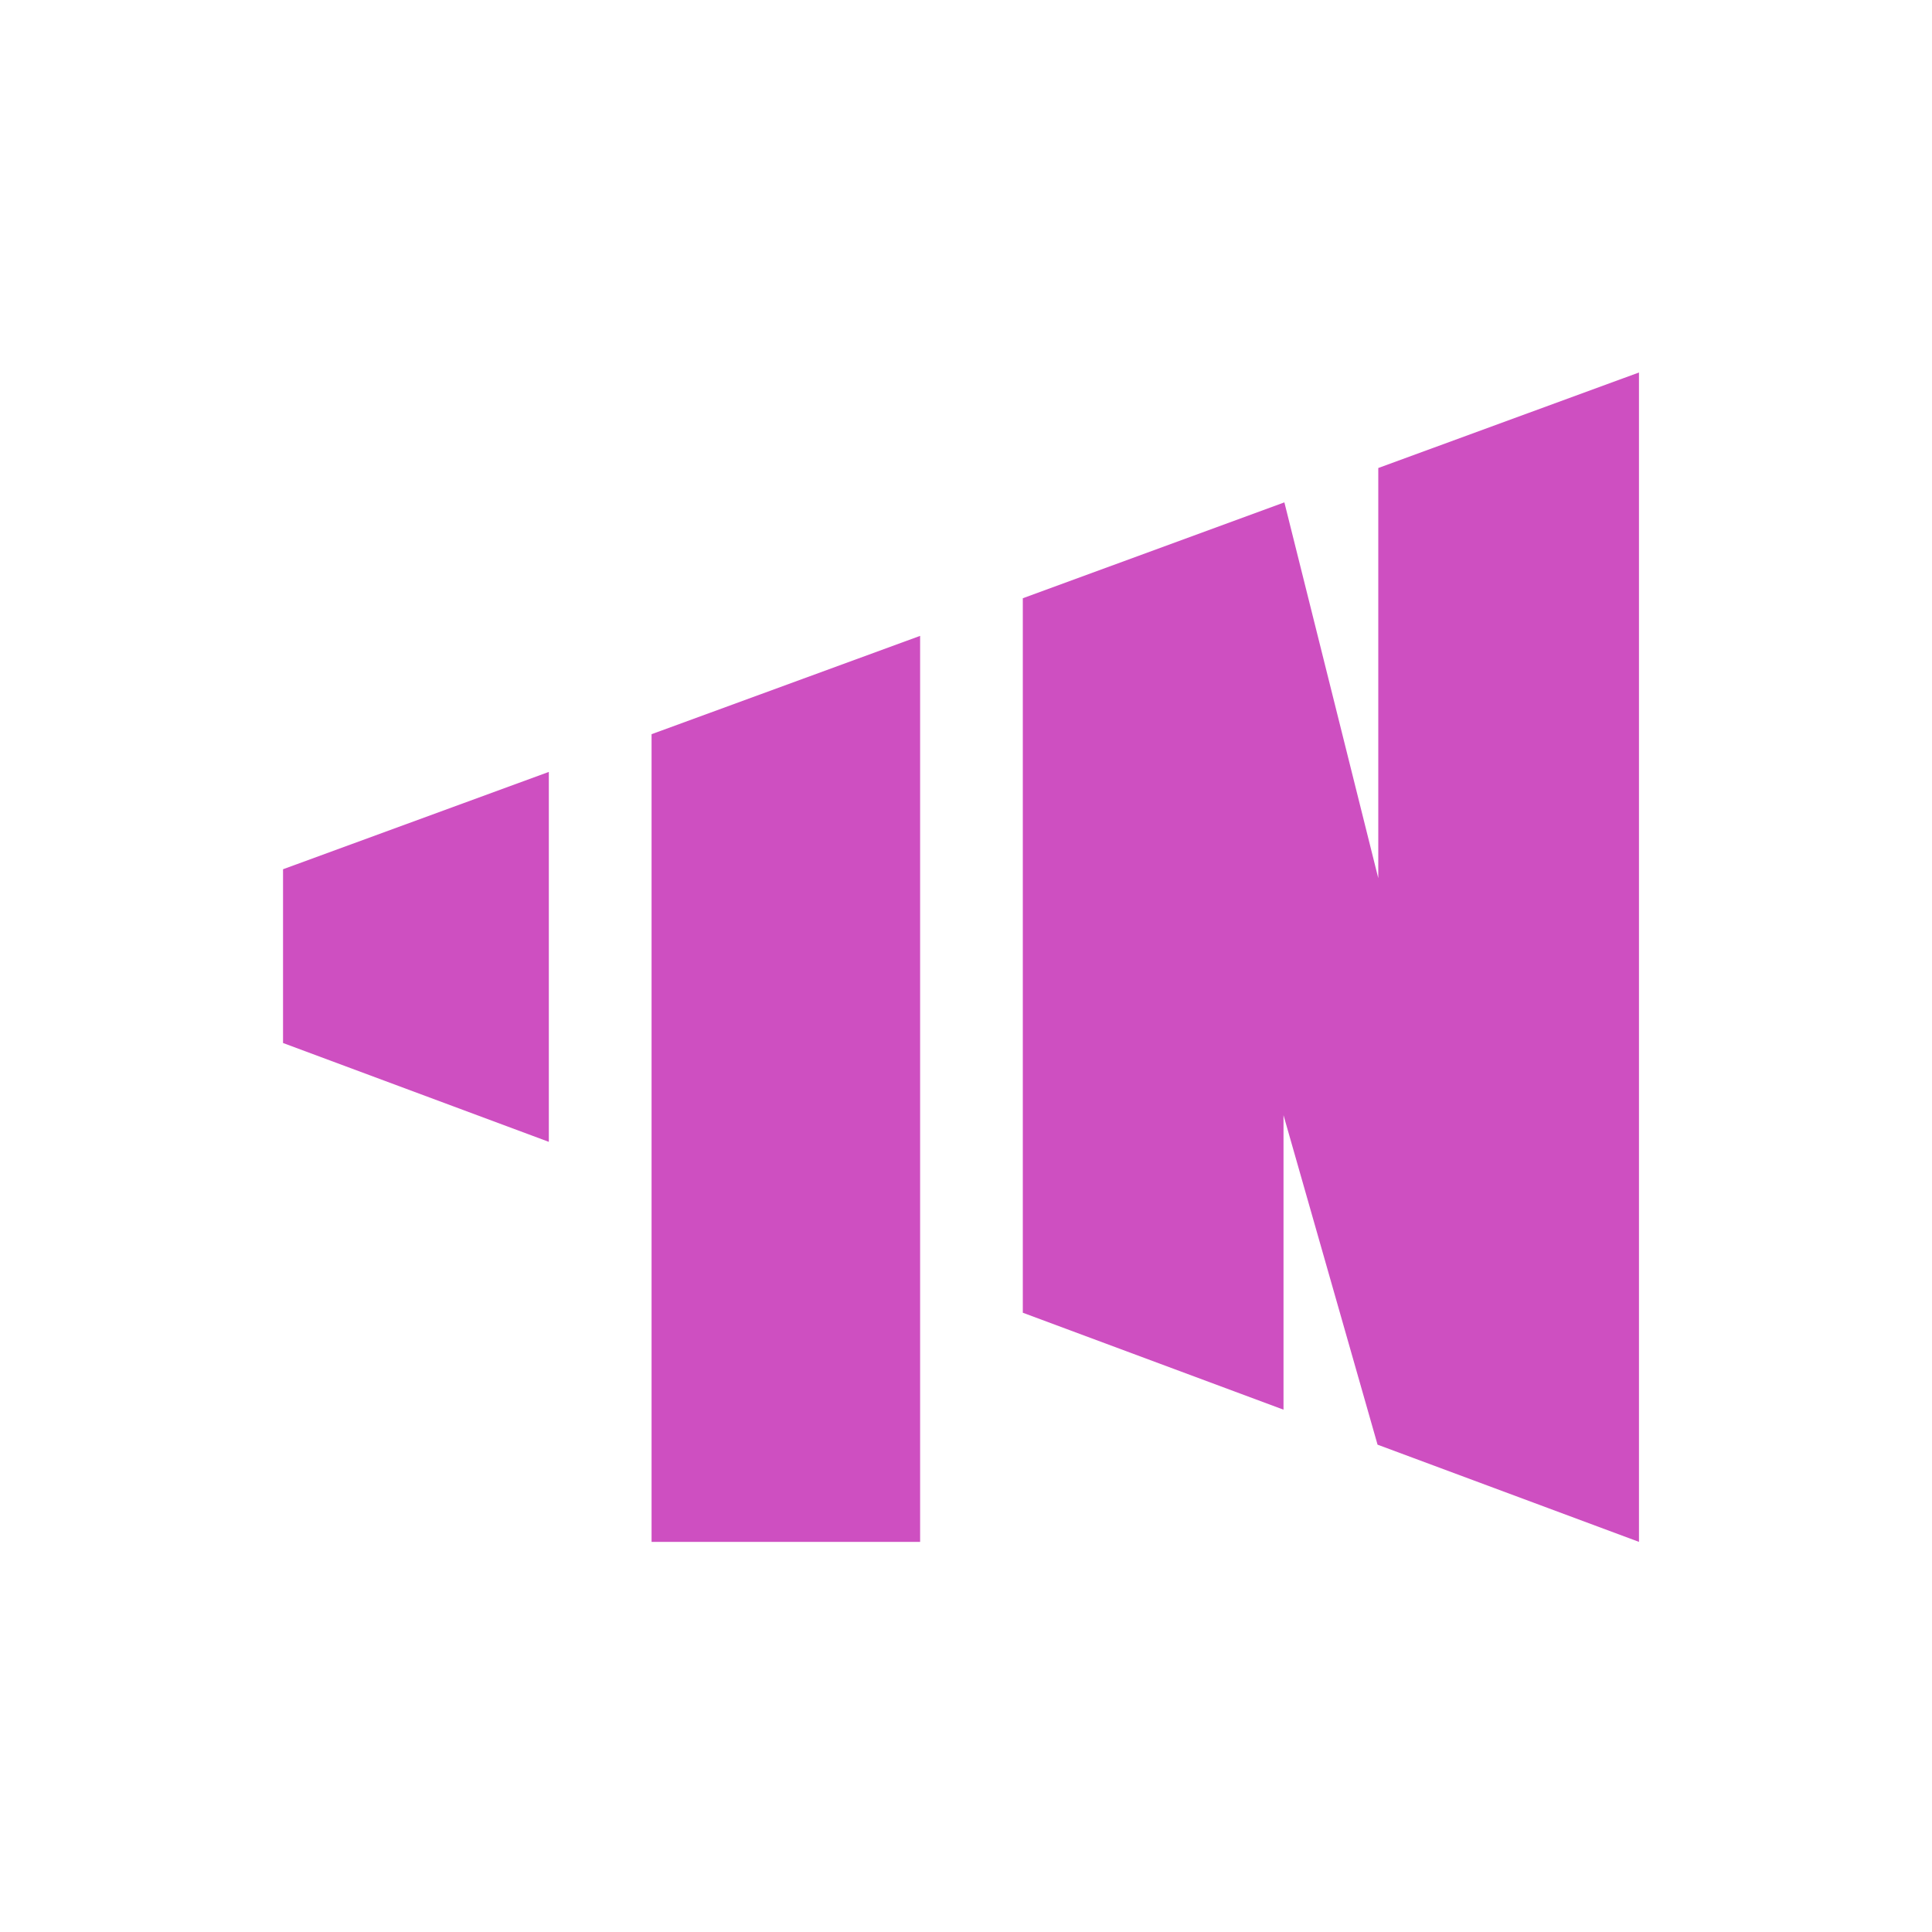
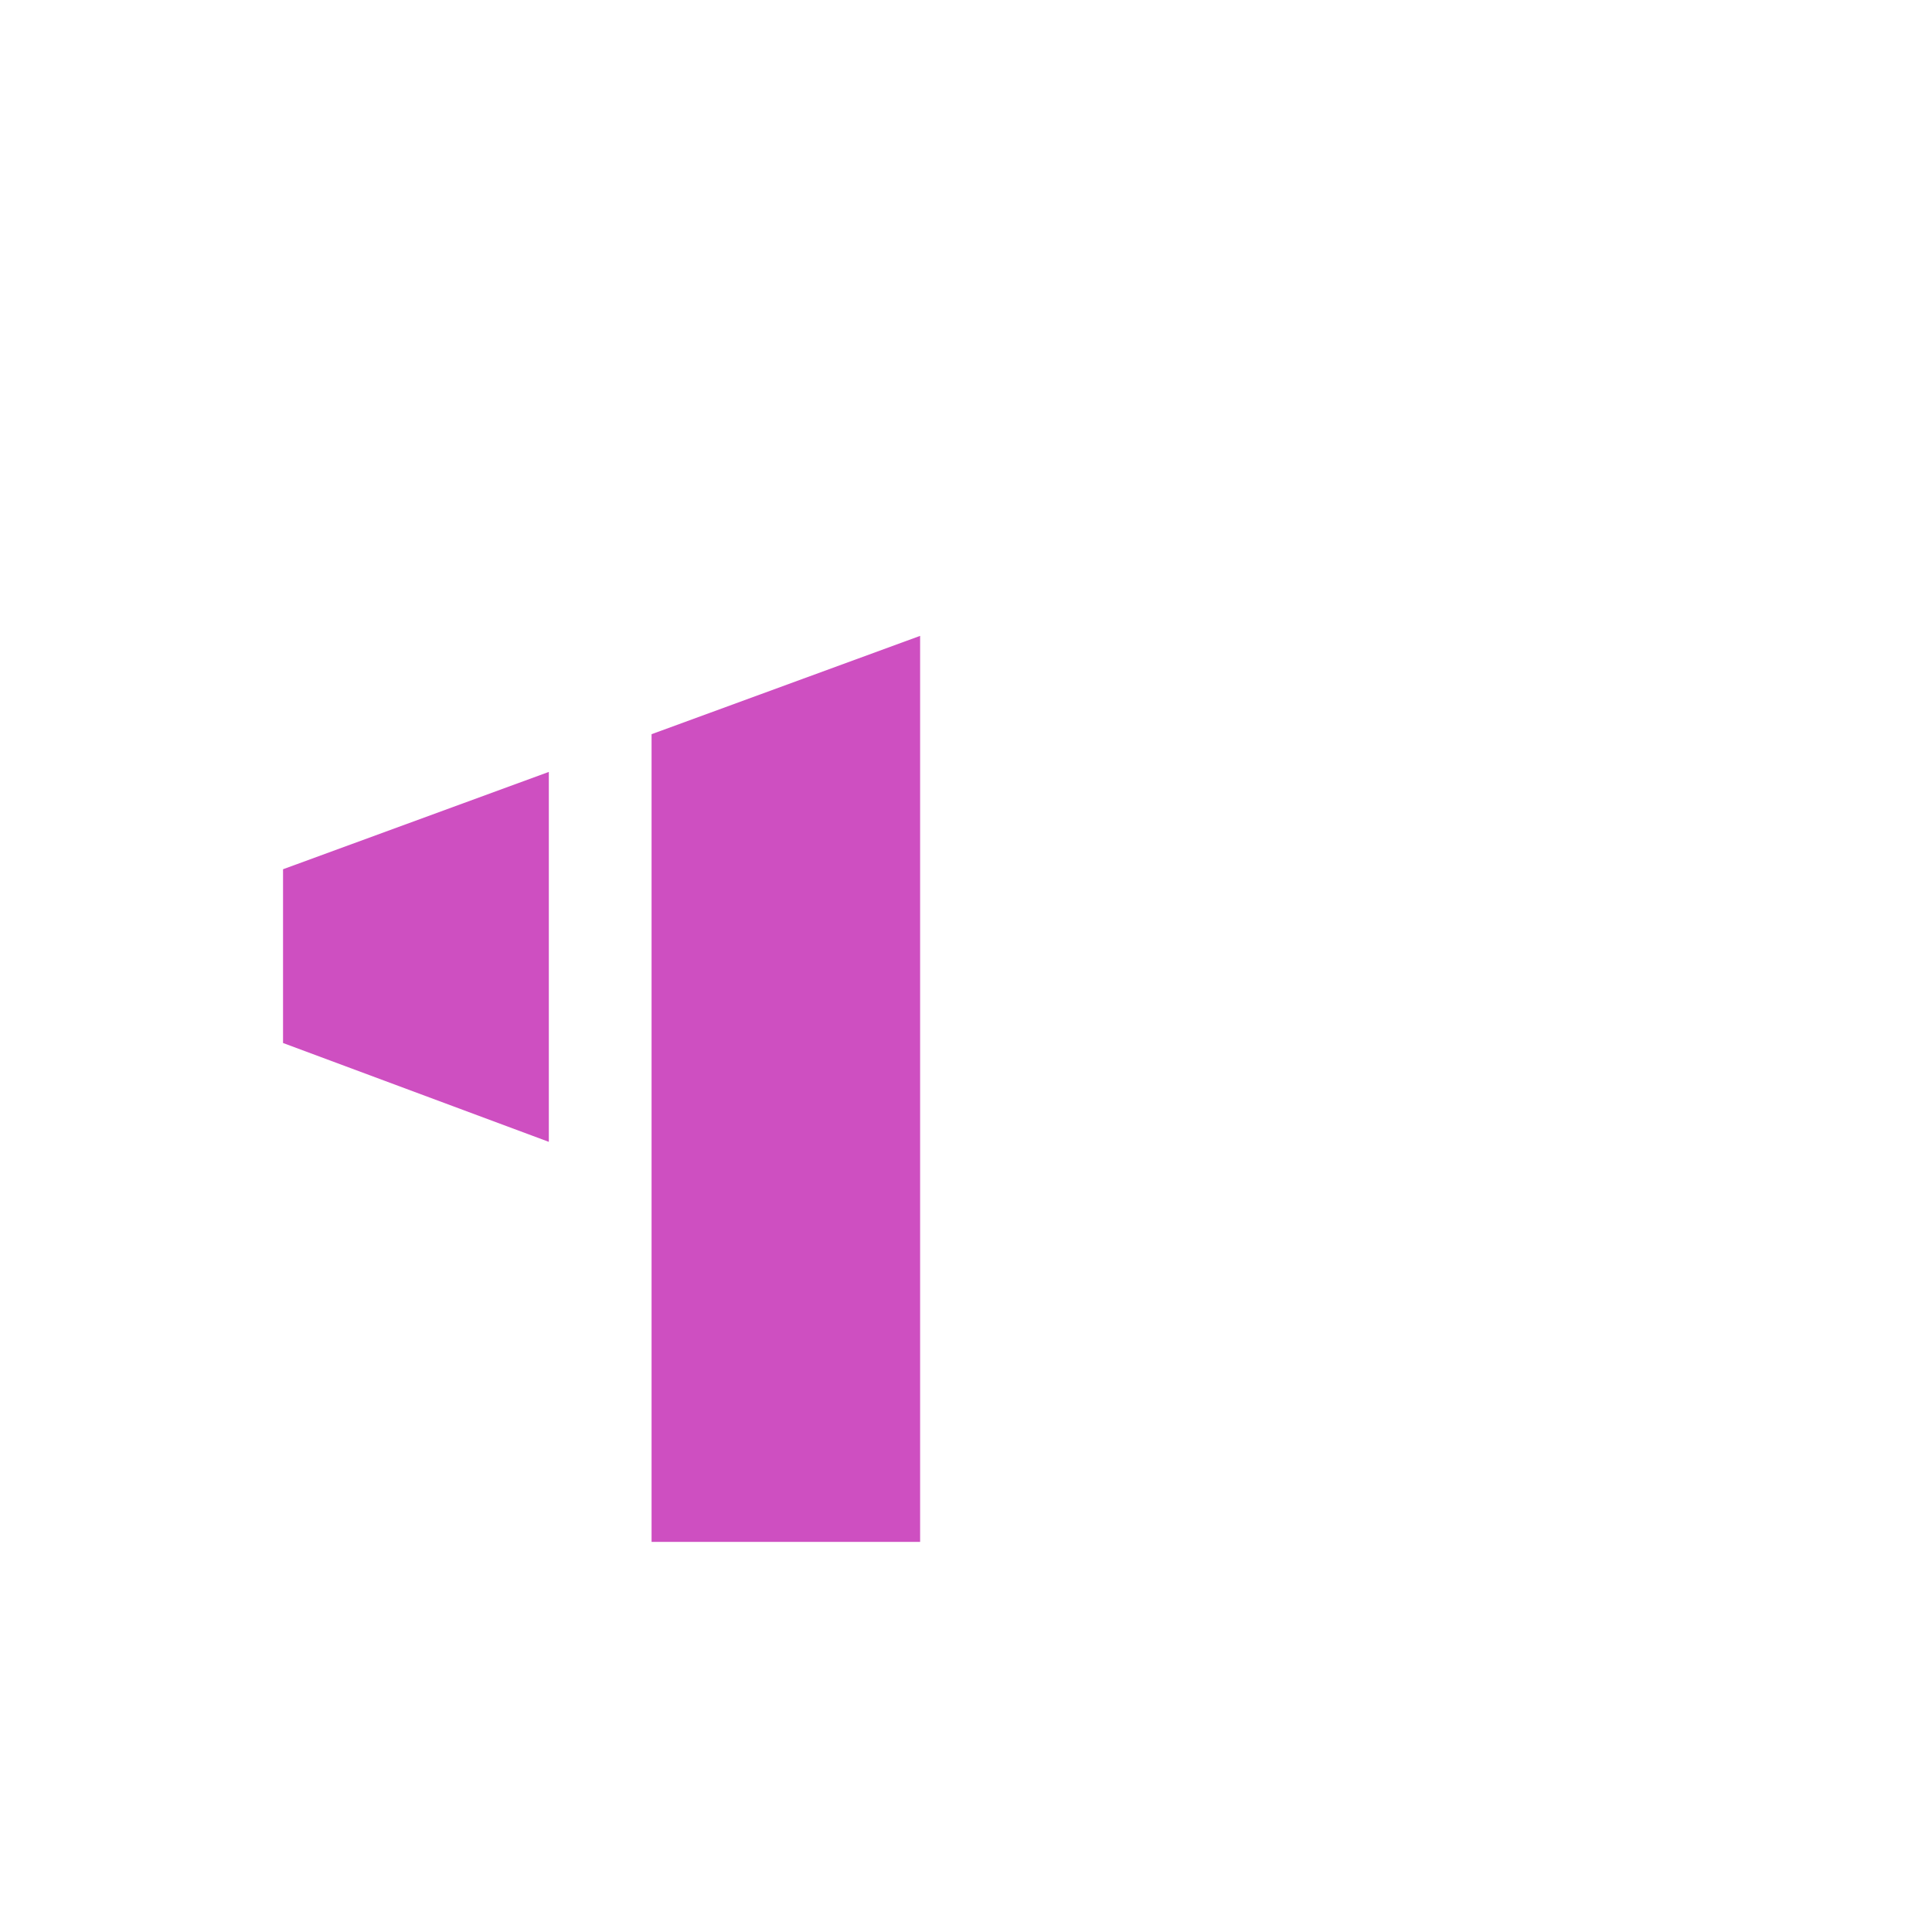
<svg xmlns="http://www.w3.org/2000/svg" data-bbox="54.398 72.3 263.727 226.977" height="500" viewBox="0 0 375 375" width="500" data-type="color">
  <g>
    <defs>
      <clipPath id="da8a1439-9f3f-4dd7-9272-95de68a35162">
        <path d="M54.938 149H107v73H54.937Zm0 0" />
      </clipPath>
    </defs>
-     <path d="M318.125 72.3v226.977l-50.742-18.867-18.254-63.953v57.16l-50.602-18.816V116.12l50.77-18.61 18.226 72.942V90.84Zm0 0" fill="#ce4fc1" data-color="1" />
    <g clip-path="url(#da8a1439-9f3f-4dd7-9272-95de68a35162)">
      <path d="M106.527 149.828v71.805l-52.129-19.387v-33.328Zm0 0" fill="#ce4fc1" data-color="1" />
    </g>
    <path d="M178.594 123.422v175.855h-52.125v-156.77Zm0 0" fill="#ce4fc1" data-color="1" />
  </g>
</svg>